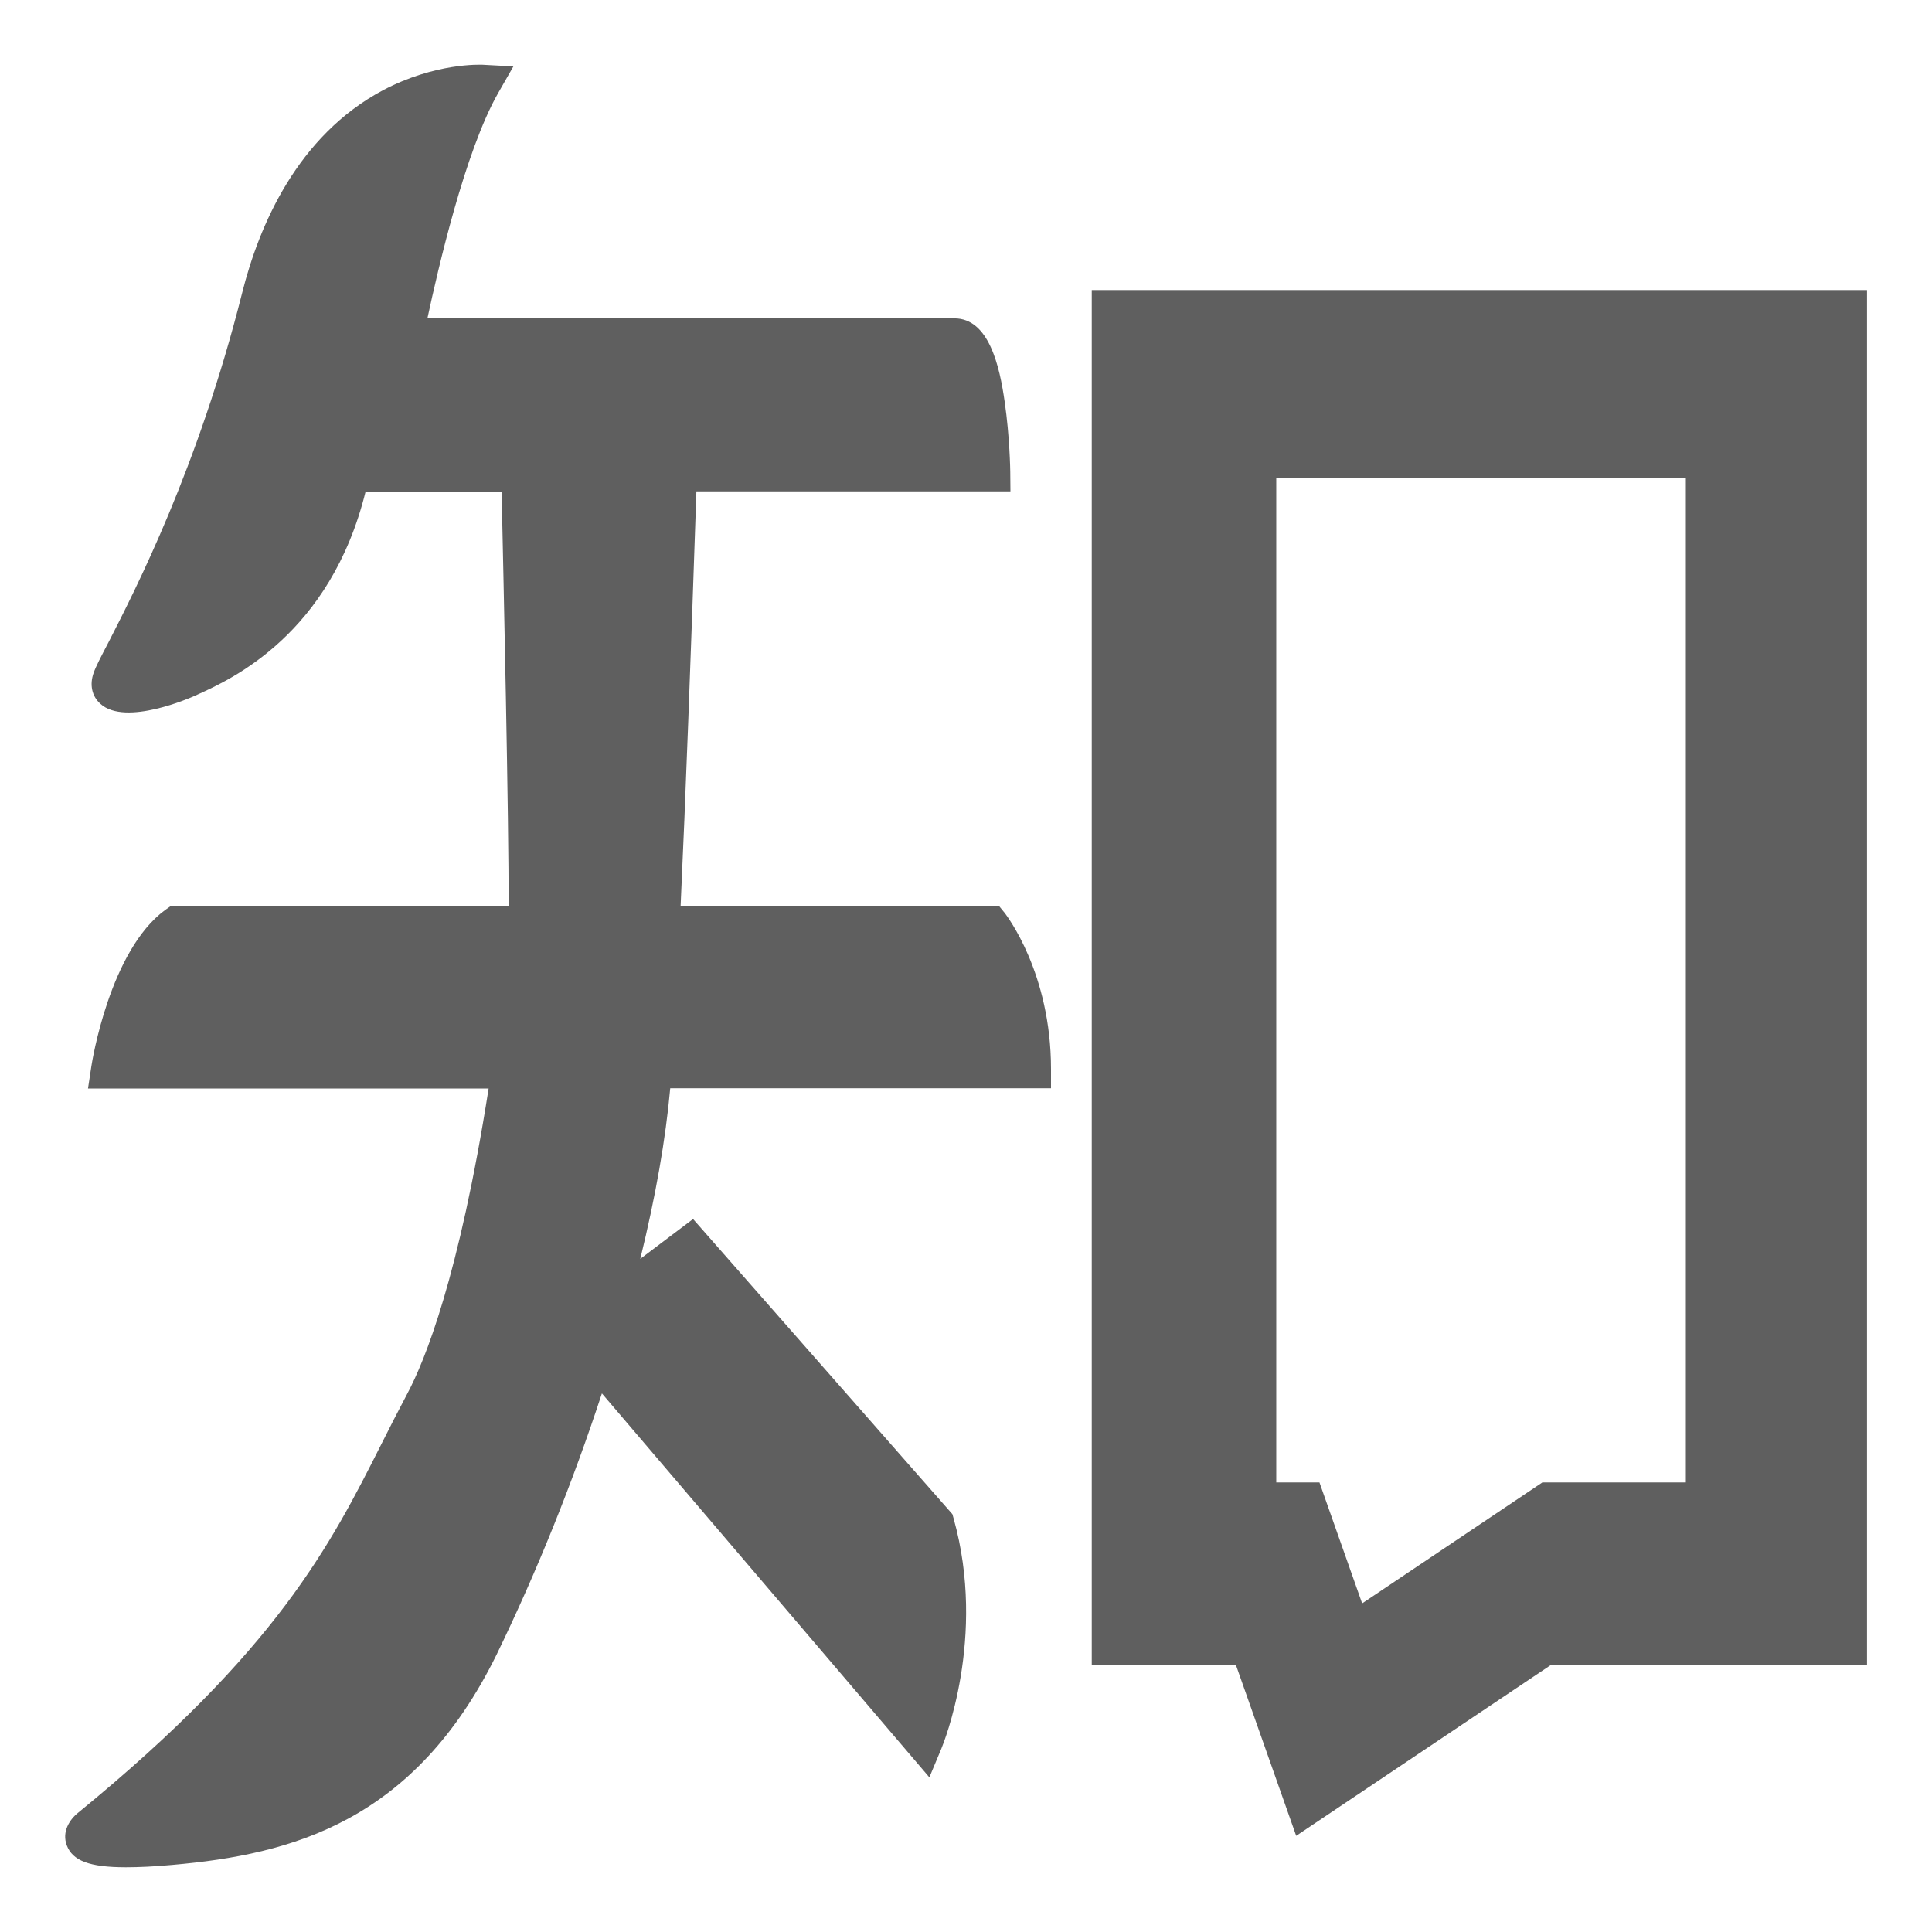
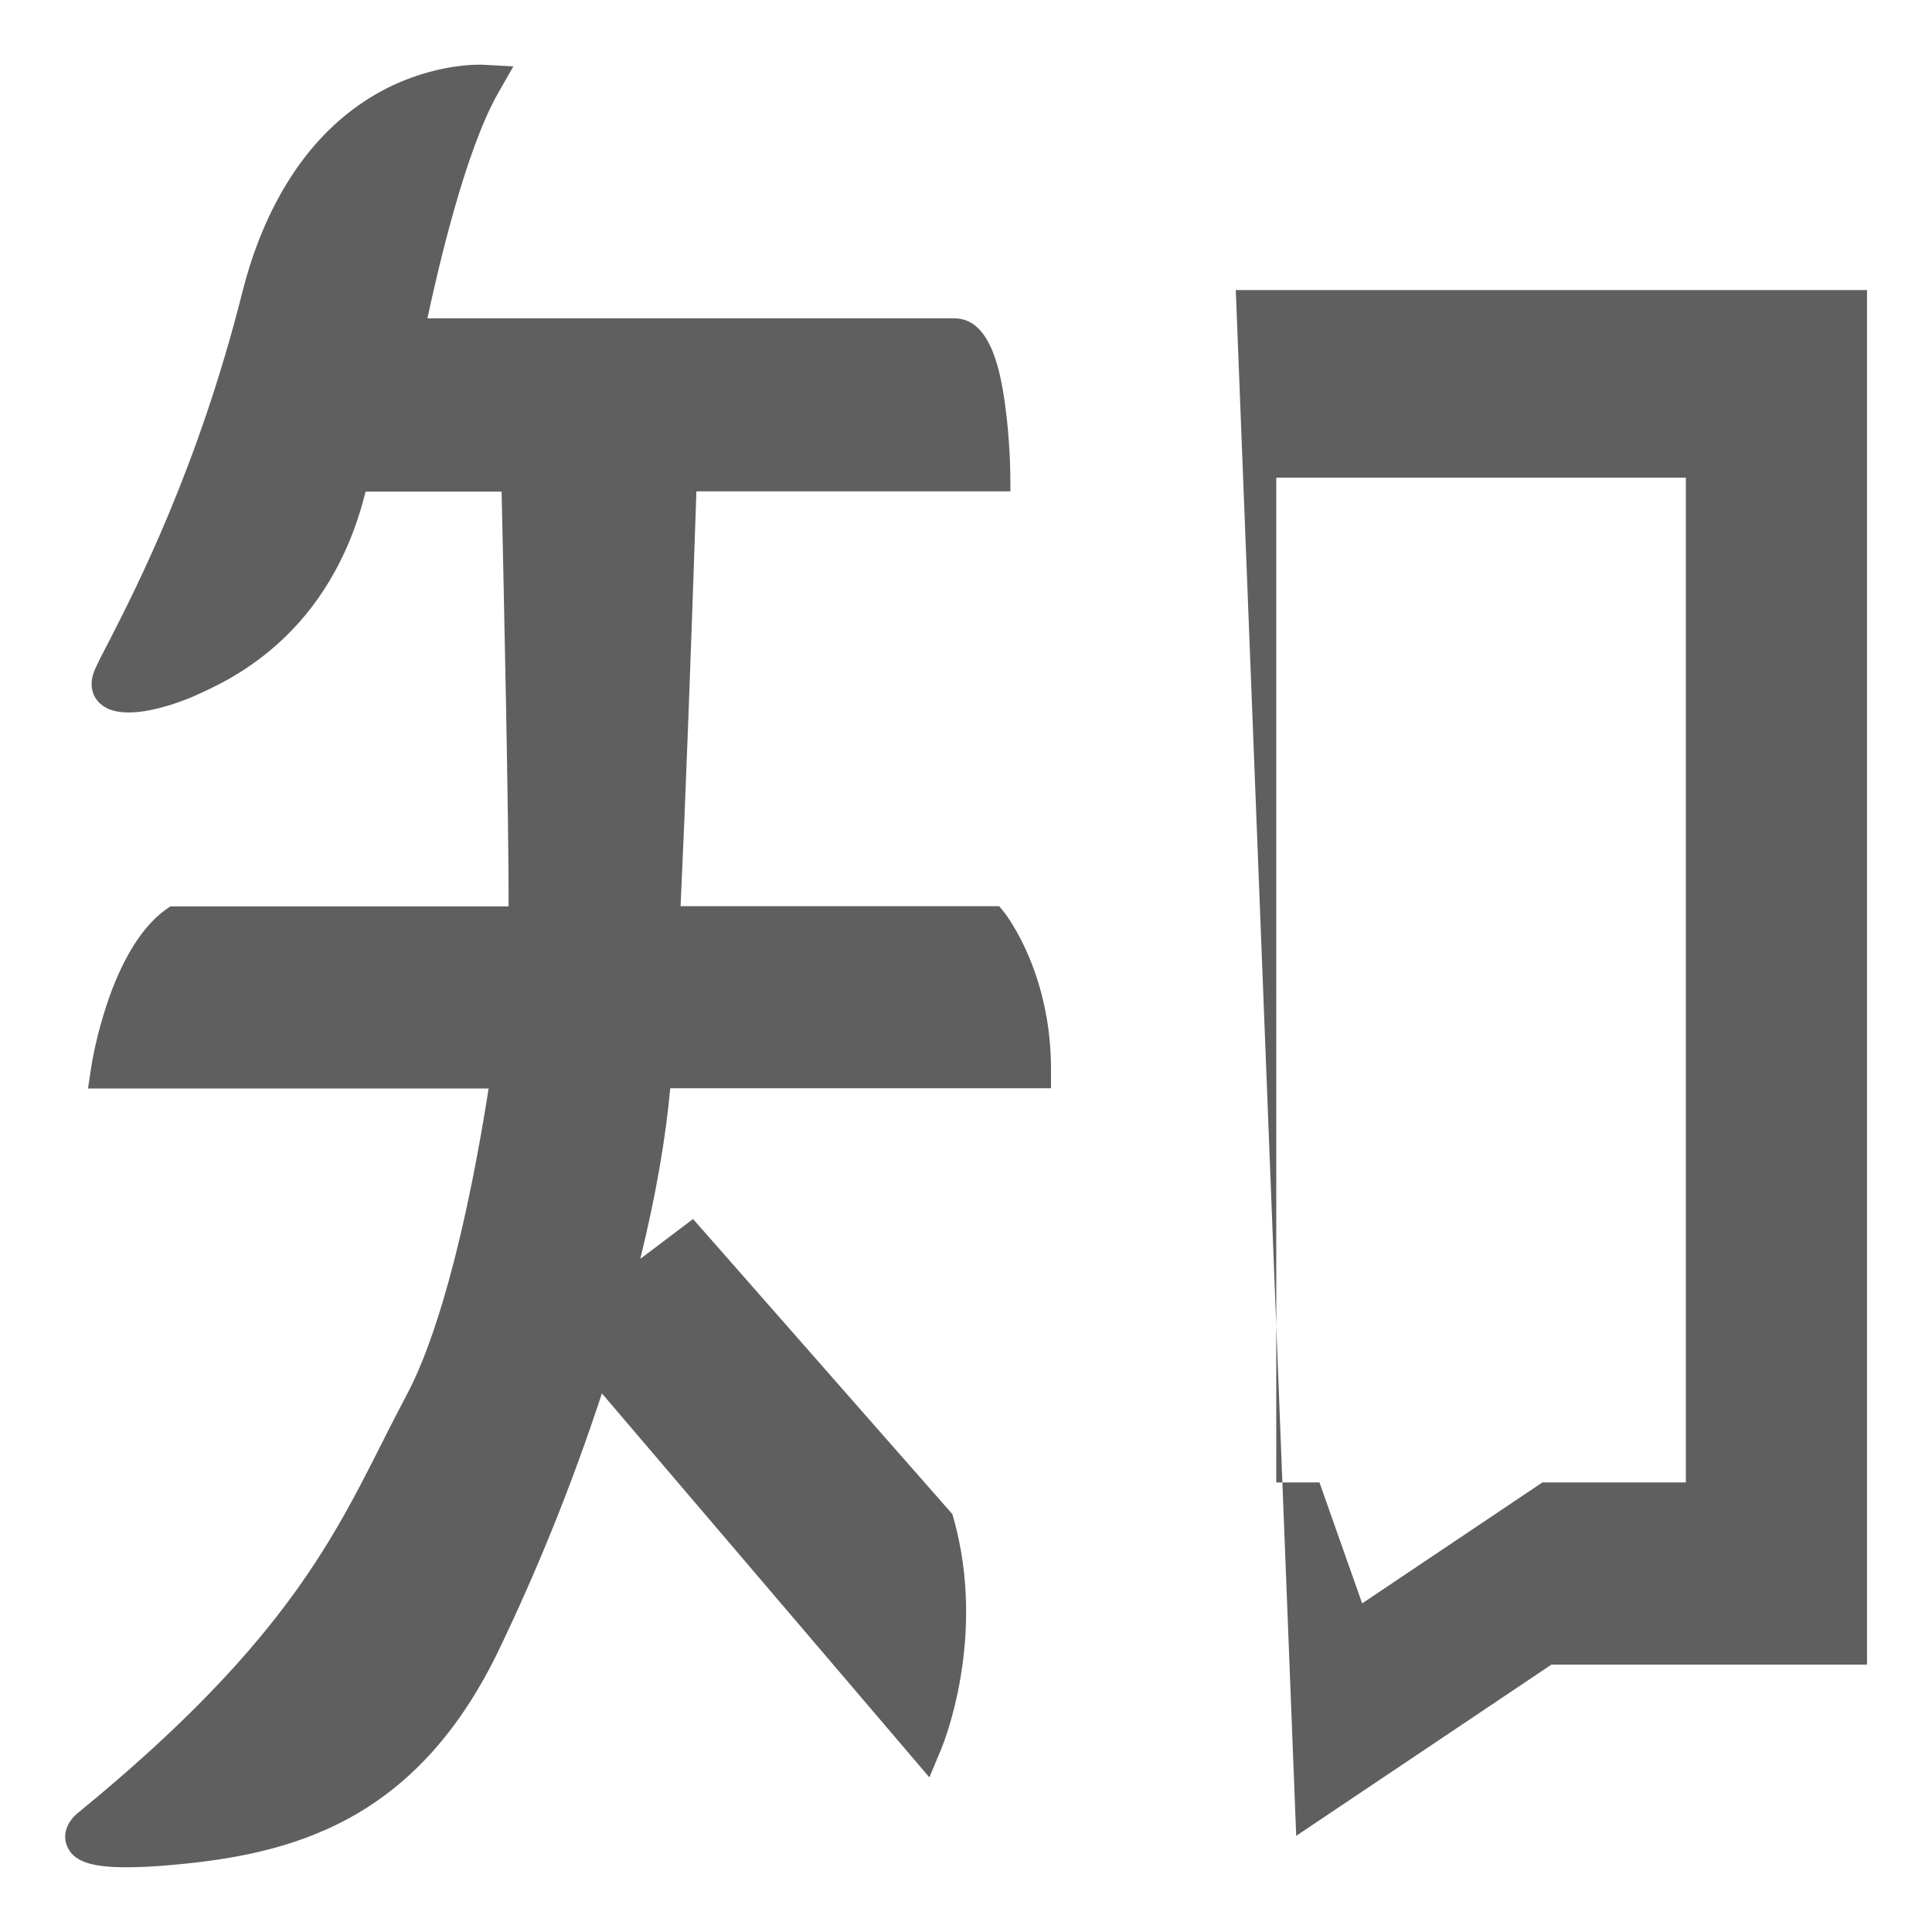
<svg xmlns="http://www.w3.org/2000/svg" width="22" height="22" viewBox="0 0 22 22" fill="none">
-   <path d="M12.432 3.303V18.955H14.072L14.76 20.905L17.667 18.955H21.26V3.303H12.432ZM19.2 16.881H17.563L15.511 18.258L15.025 16.881H14.533V5.439H19.197V16.881H19.2ZM11.378 10.319H7.75C7.807 9.092 7.867 7.469 7.93 5.595H11.506L11.504 5.374C11.504 5.357 11.498 4.972 11.441 4.579C11.383 4.169 11.261 3.625 10.867 3.625H4.867C4.988 3.062 5.296 1.721 5.671 1.062L5.846 0.756L5.493 0.737C5.471 0.737 4.958 0.713 4.362 1.027C3.387 1.546 2.95 2.568 2.758 3.333C2.256 5.33 1.54 6.718 1.237 7.311C1.146 7.485 1.092 7.589 1.067 7.66C1.018 7.794 1.045 7.928 1.144 8.015C1.431 8.275 2.187 7.936 2.196 7.933C2.212 7.925 2.231 7.917 2.256 7.906C2.635 7.734 3.761 7.223 4.163 5.598H5.712C5.731 6.477 5.796 9.379 5.791 10.321H1.939L1.881 10.362C1.25 10.824 1.048 12.089 1.04 12.144L1.002 12.395H5.564C5.228 14.534 4.84 15.493 4.635 15.876C4.534 16.067 4.436 16.258 4.343 16.444C3.761 17.597 3.157 18.788 0.892 20.64C0.794 20.717 0.701 20.859 0.761 21.015C0.827 21.187 1.015 21.263 1.433 21.263C1.581 21.263 1.756 21.255 1.963 21.236C3.327 21.116 4.717 20.744 5.654 18.843C6.119 17.884 6.52 16.884 6.854 15.867L10.583 20.239L10.72 19.911C10.741 19.859 11.239 18.646 10.859 17.291L10.845 17.242L7.892 13.881L7.291 14.335C7.466 13.622 7.58 12.971 7.632 12.392H11.968V12.174C11.968 11.078 11.463 10.428 11.444 10.4L11.378 10.319Z" fill="#5F5F5F" />
+   <path d="M12.432 3.303H14.072L14.76 20.905L17.667 18.955H21.26V3.303H12.432ZM19.2 16.881H17.563L15.511 18.258L15.025 16.881H14.533V5.439H19.197V16.881H19.2ZM11.378 10.319H7.75C7.807 9.092 7.867 7.469 7.93 5.595H11.506L11.504 5.374C11.504 5.357 11.498 4.972 11.441 4.579C11.383 4.169 11.261 3.625 10.867 3.625H4.867C4.988 3.062 5.296 1.721 5.671 1.062L5.846 0.756L5.493 0.737C5.471 0.737 4.958 0.713 4.362 1.027C3.387 1.546 2.95 2.568 2.758 3.333C2.256 5.33 1.54 6.718 1.237 7.311C1.146 7.485 1.092 7.589 1.067 7.66C1.018 7.794 1.045 7.928 1.144 8.015C1.431 8.275 2.187 7.936 2.196 7.933C2.212 7.925 2.231 7.917 2.256 7.906C2.635 7.734 3.761 7.223 4.163 5.598H5.712C5.731 6.477 5.796 9.379 5.791 10.321H1.939L1.881 10.362C1.25 10.824 1.048 12.089 1.04 12.144L1.002 12.395H5.564C5.228 14.534 4.84 15.493 4.635 15.876C4.534 16.067 4.436 16.258 4.343 16.444C3.761 17.597 3.157 18.788 0.892 20.64C0.794 20.717 0.701 20.859 0.761 21.015C0.827 21.187 1.015 21.263 1.433 21.263C1.581 21.263 1.756 21.255 1.963 21.236C3.327 21.116 4.717 20.744 5.654 18.843C6.119 17.884 6.52 16.884 6.854 15.867L10.583 20.239L10.72 19.911C10.741 19.859 11.239 18.646 10.859 17.291L10.845 17.242L7.892 13.881L7.291 14.335C7.466 13.622 7.58 12.971 7.632 12.392H11.968V12.174C11.968 11.078 11.463 10.428 11.444 10.4L11.378 10.319Z" fill="#5F5F5F" />
</svg>